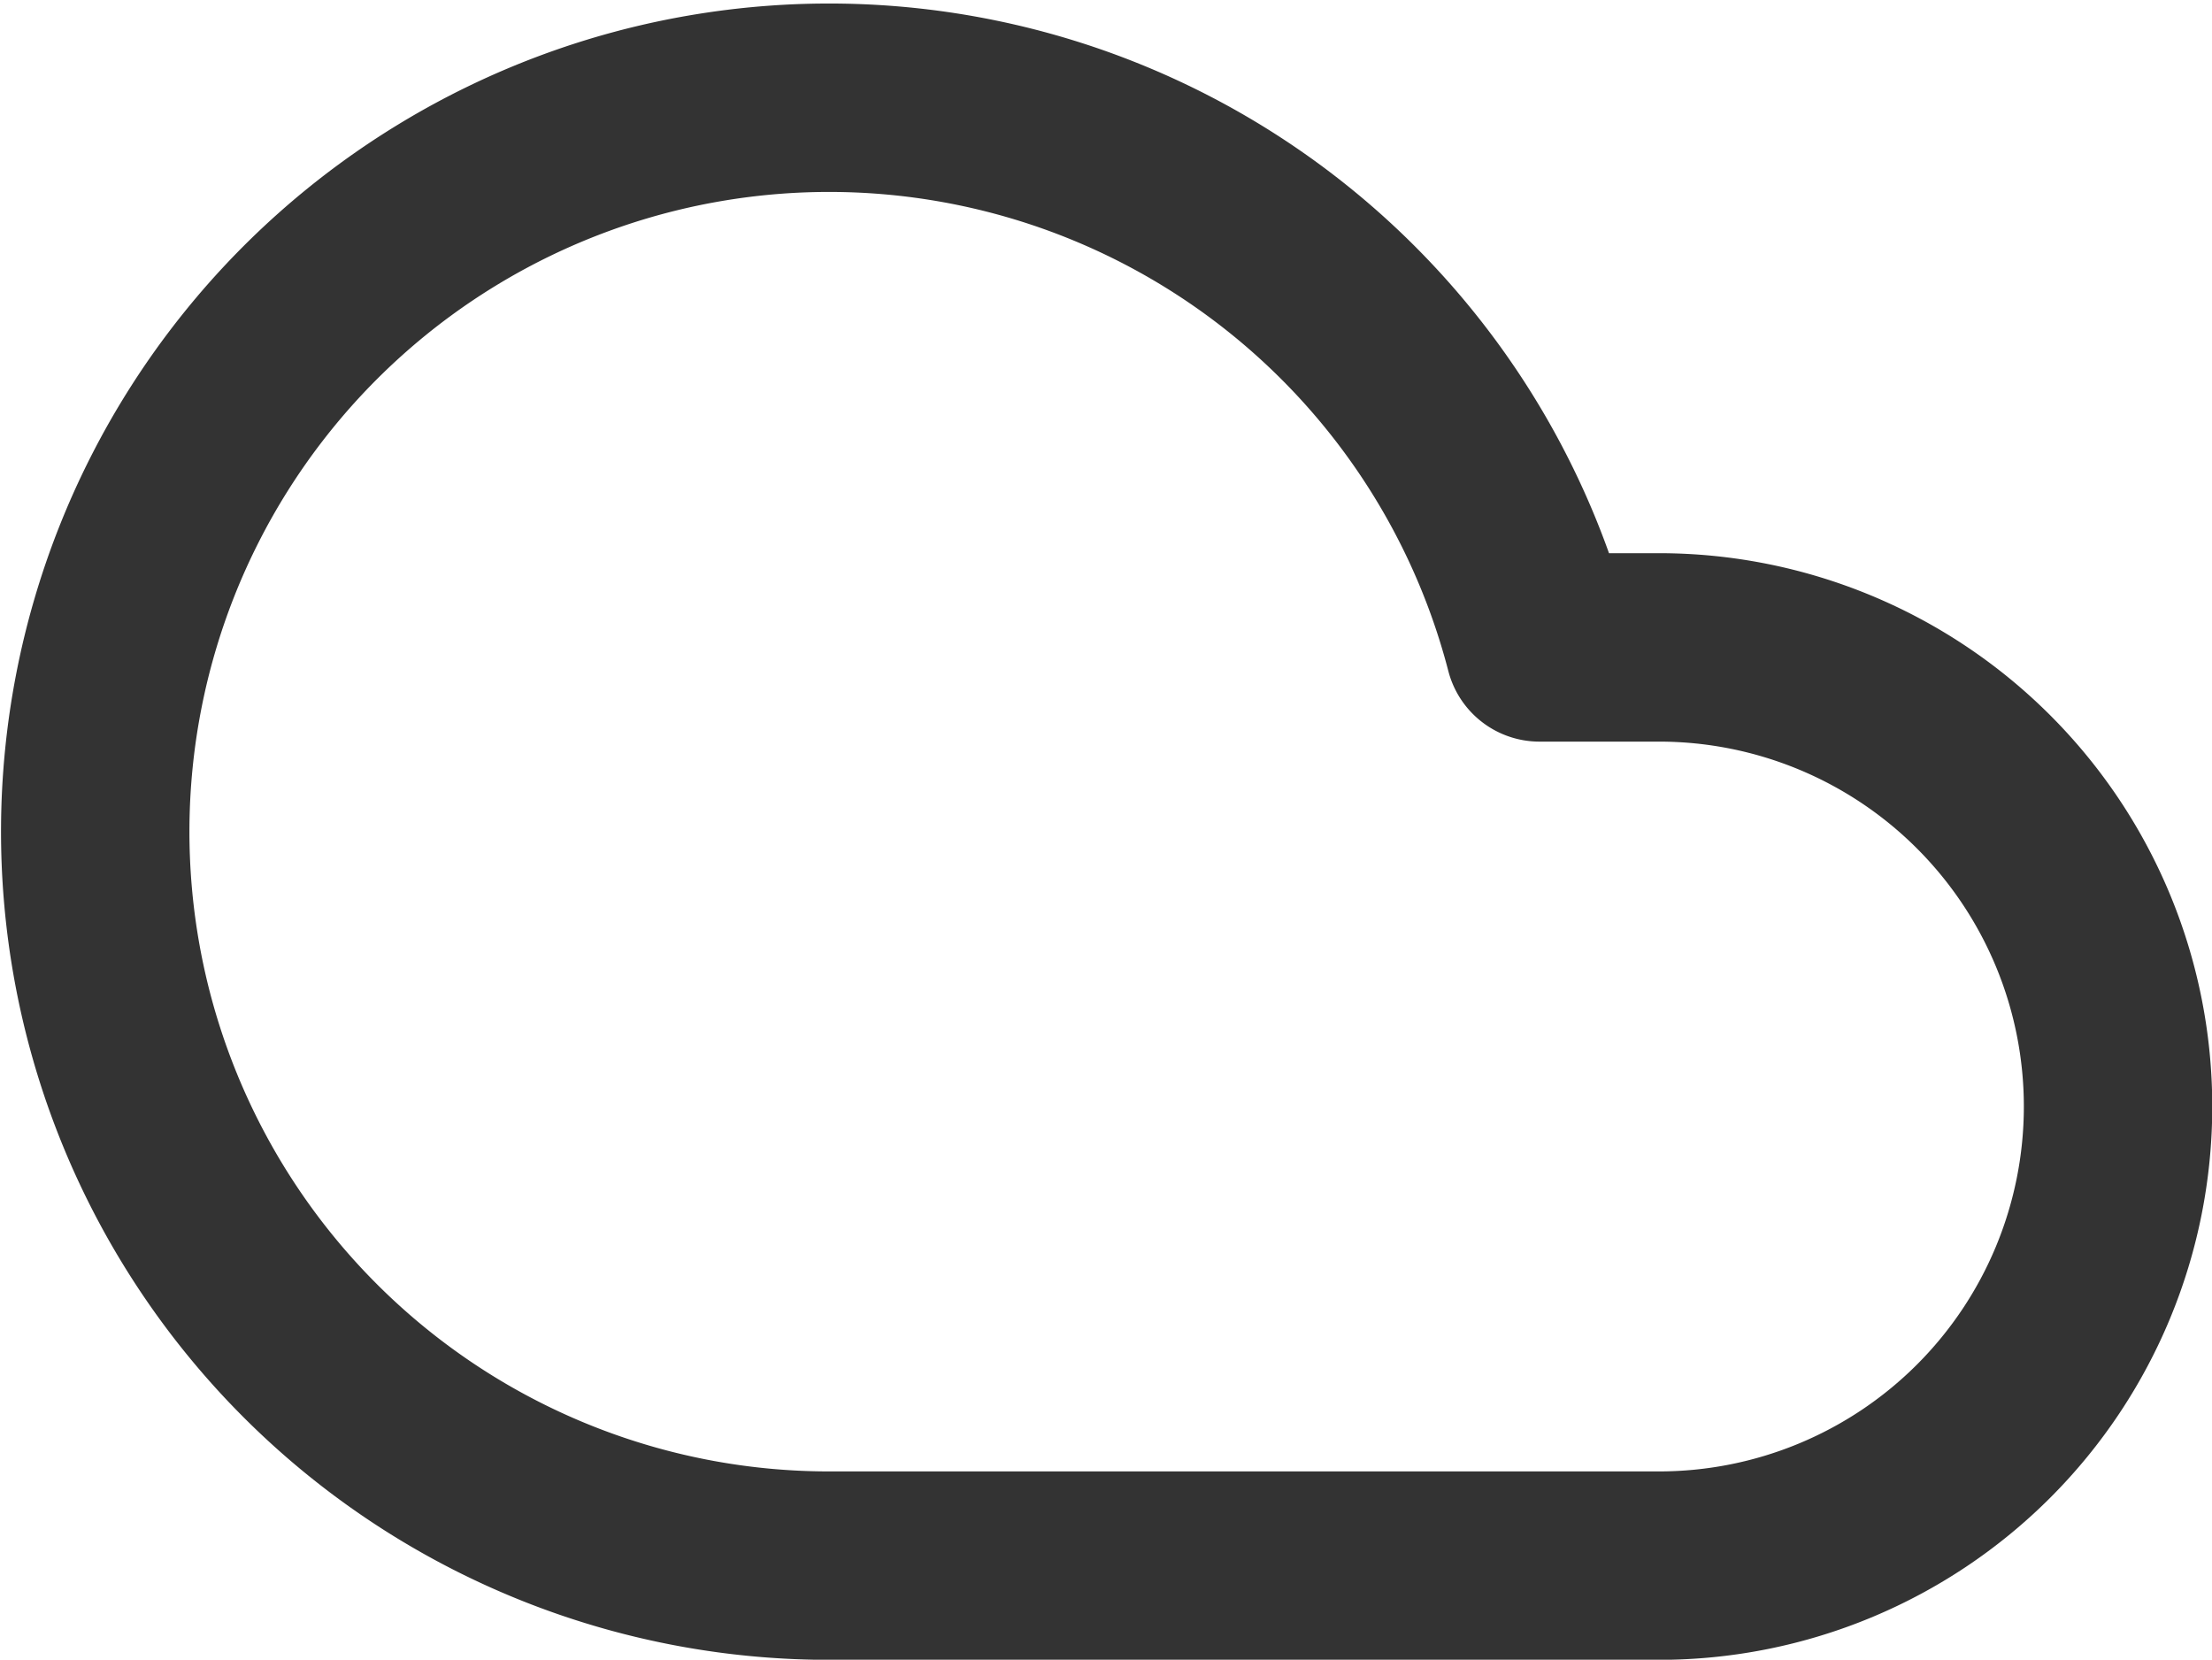
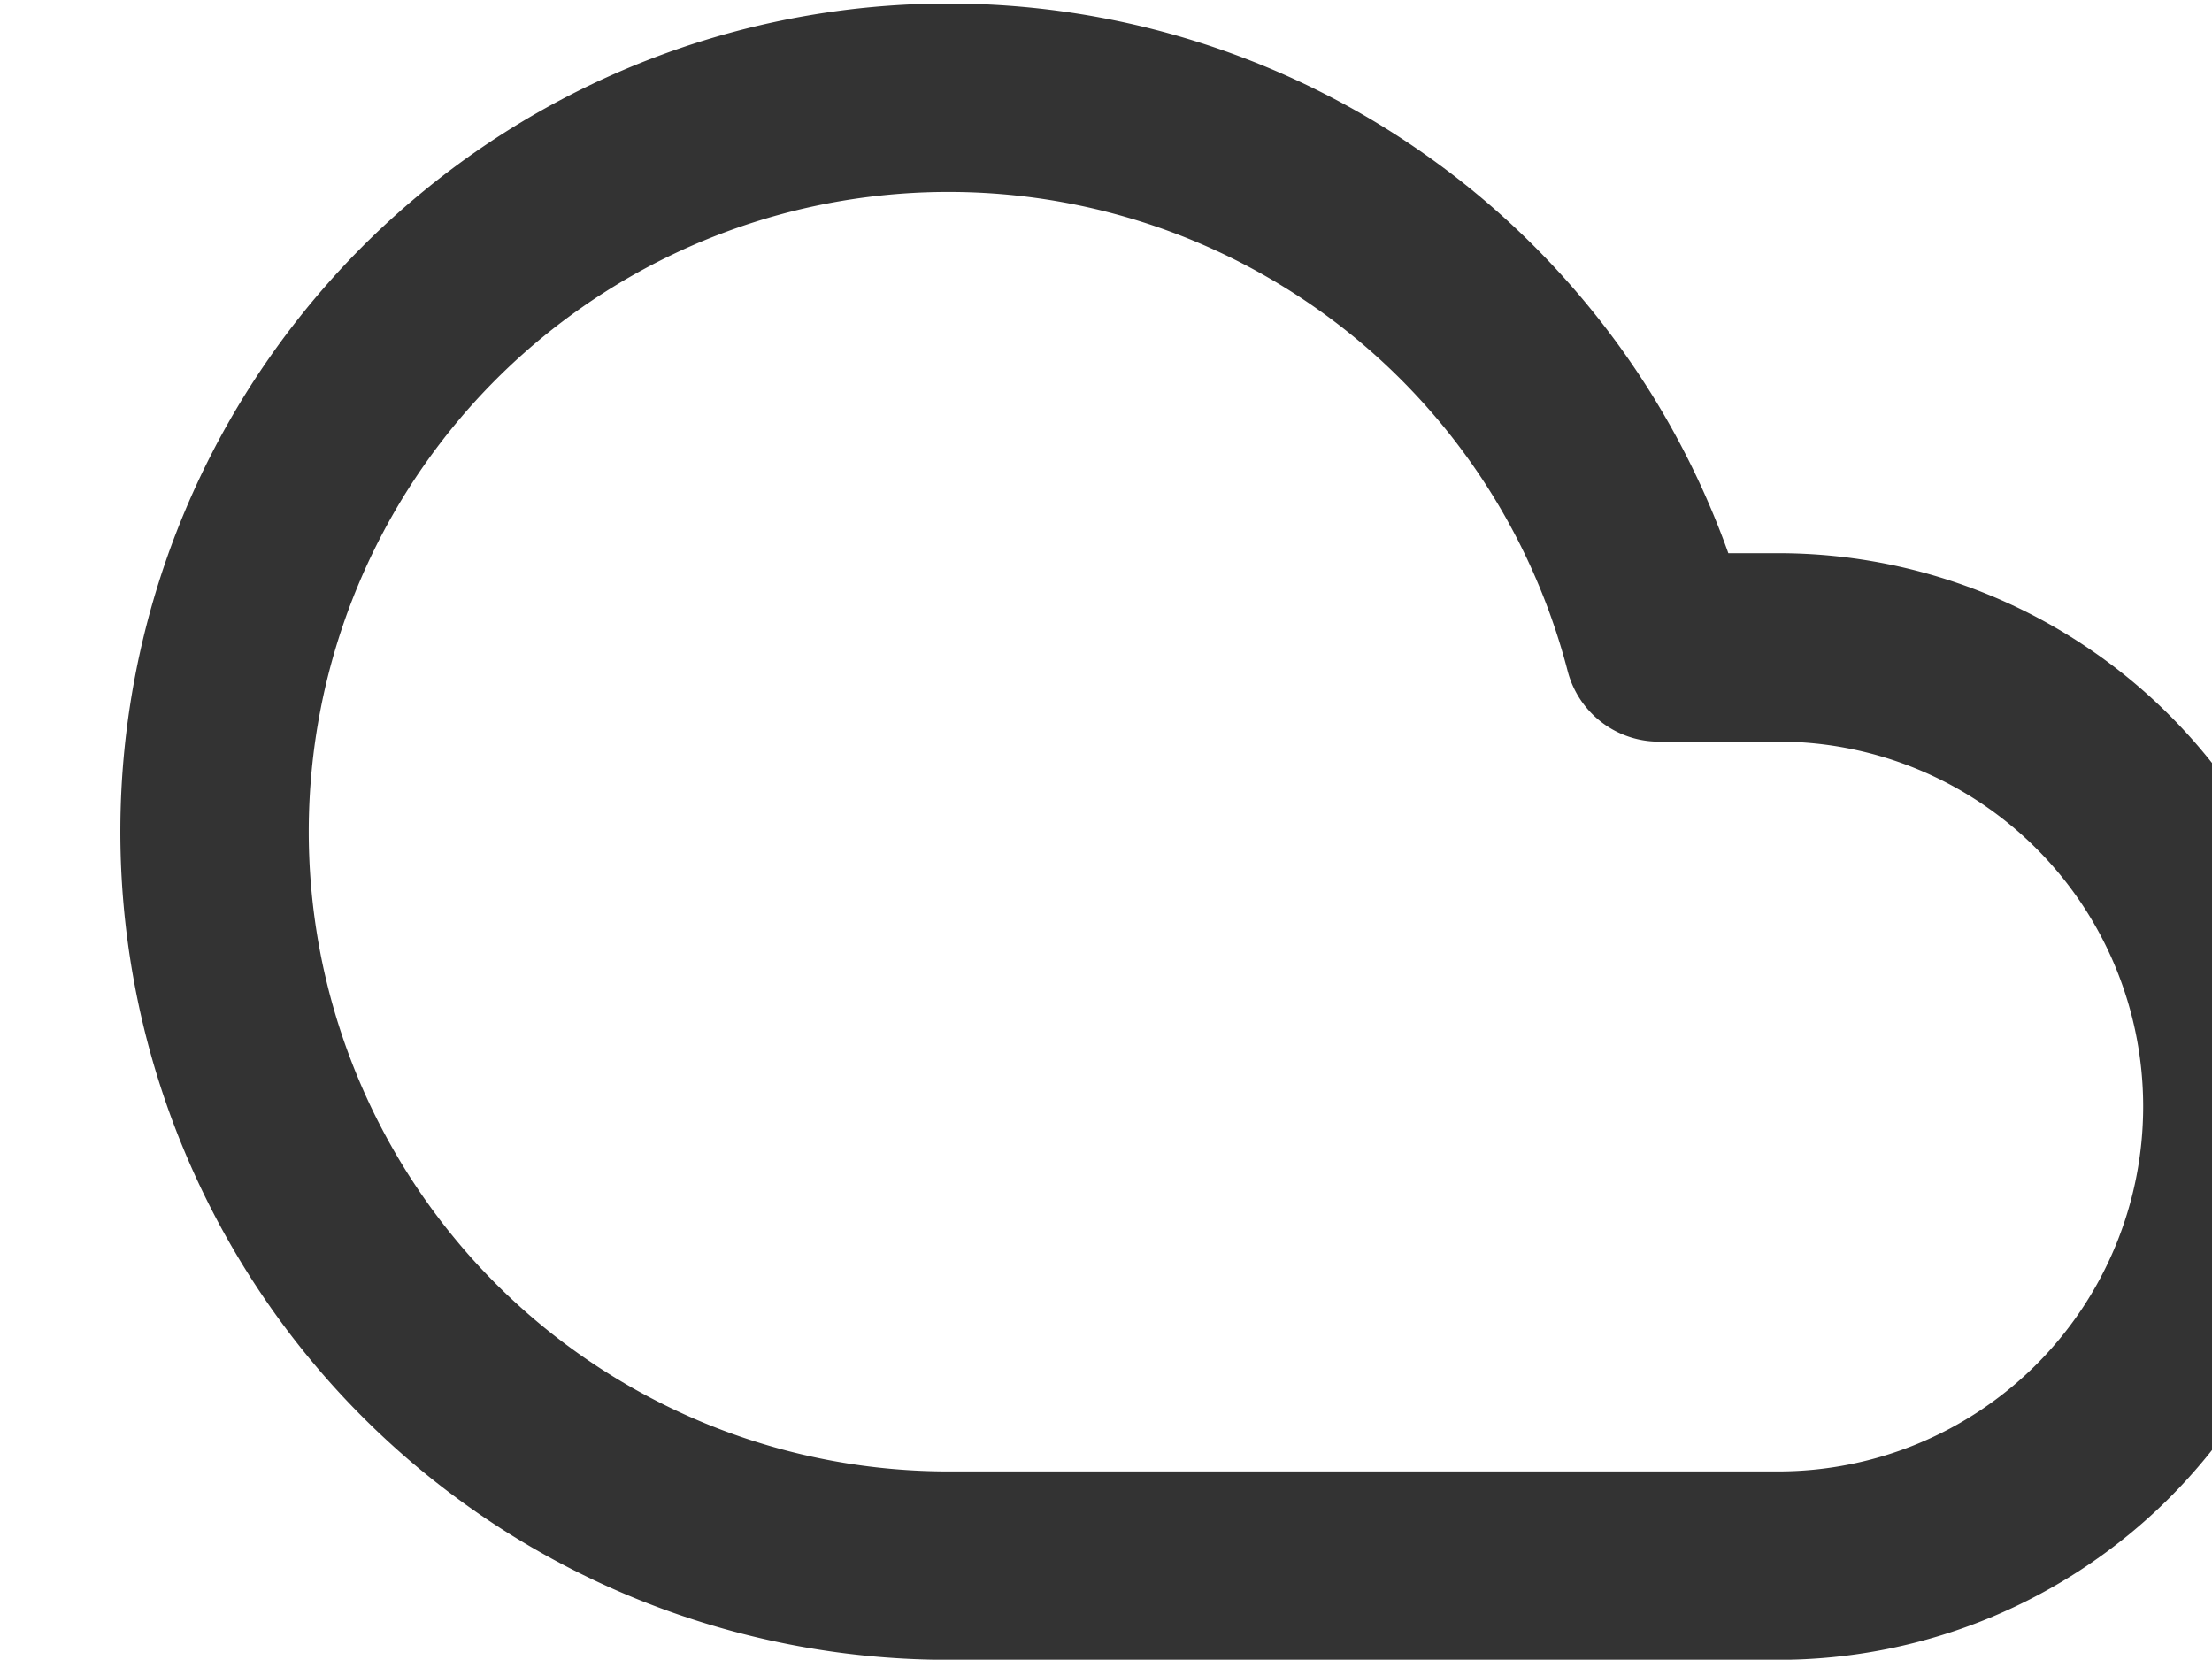
<svg xmlns="http://www.w3.org/2000/svg" width="17.611" height="13.213" viewBox="0 0 17.611 13.213">
  <g id="cloud_1_" transform="translate(0.753 0.758)">
-     <path id="Shape_903_" d="M1431.317,14.282h-.95a5.843,5.843,0,1,0-5.628,7.31h6.579a3.655,3.655,0,1,0,0-7.31Z" transform="translate(-1418.863 -9.886)" fill="none" stroke="#333" stroke-linecap="round" stroke-linejoin="round" stroke-width="1.5" />
+     <path id="Shape_903_" d="M1431.317,14.282a5.843,5.843,0,1,0-5.628,7.31h6.579a3.655,3.655,0,1,0,0-7.31Z" transform="translate(-1418.863 -9.886)" fill="none" stroke="#333" stroke-linecap="round" stroke-linejoin="round" stroke-width="1.5" />
  </g>
</svg>